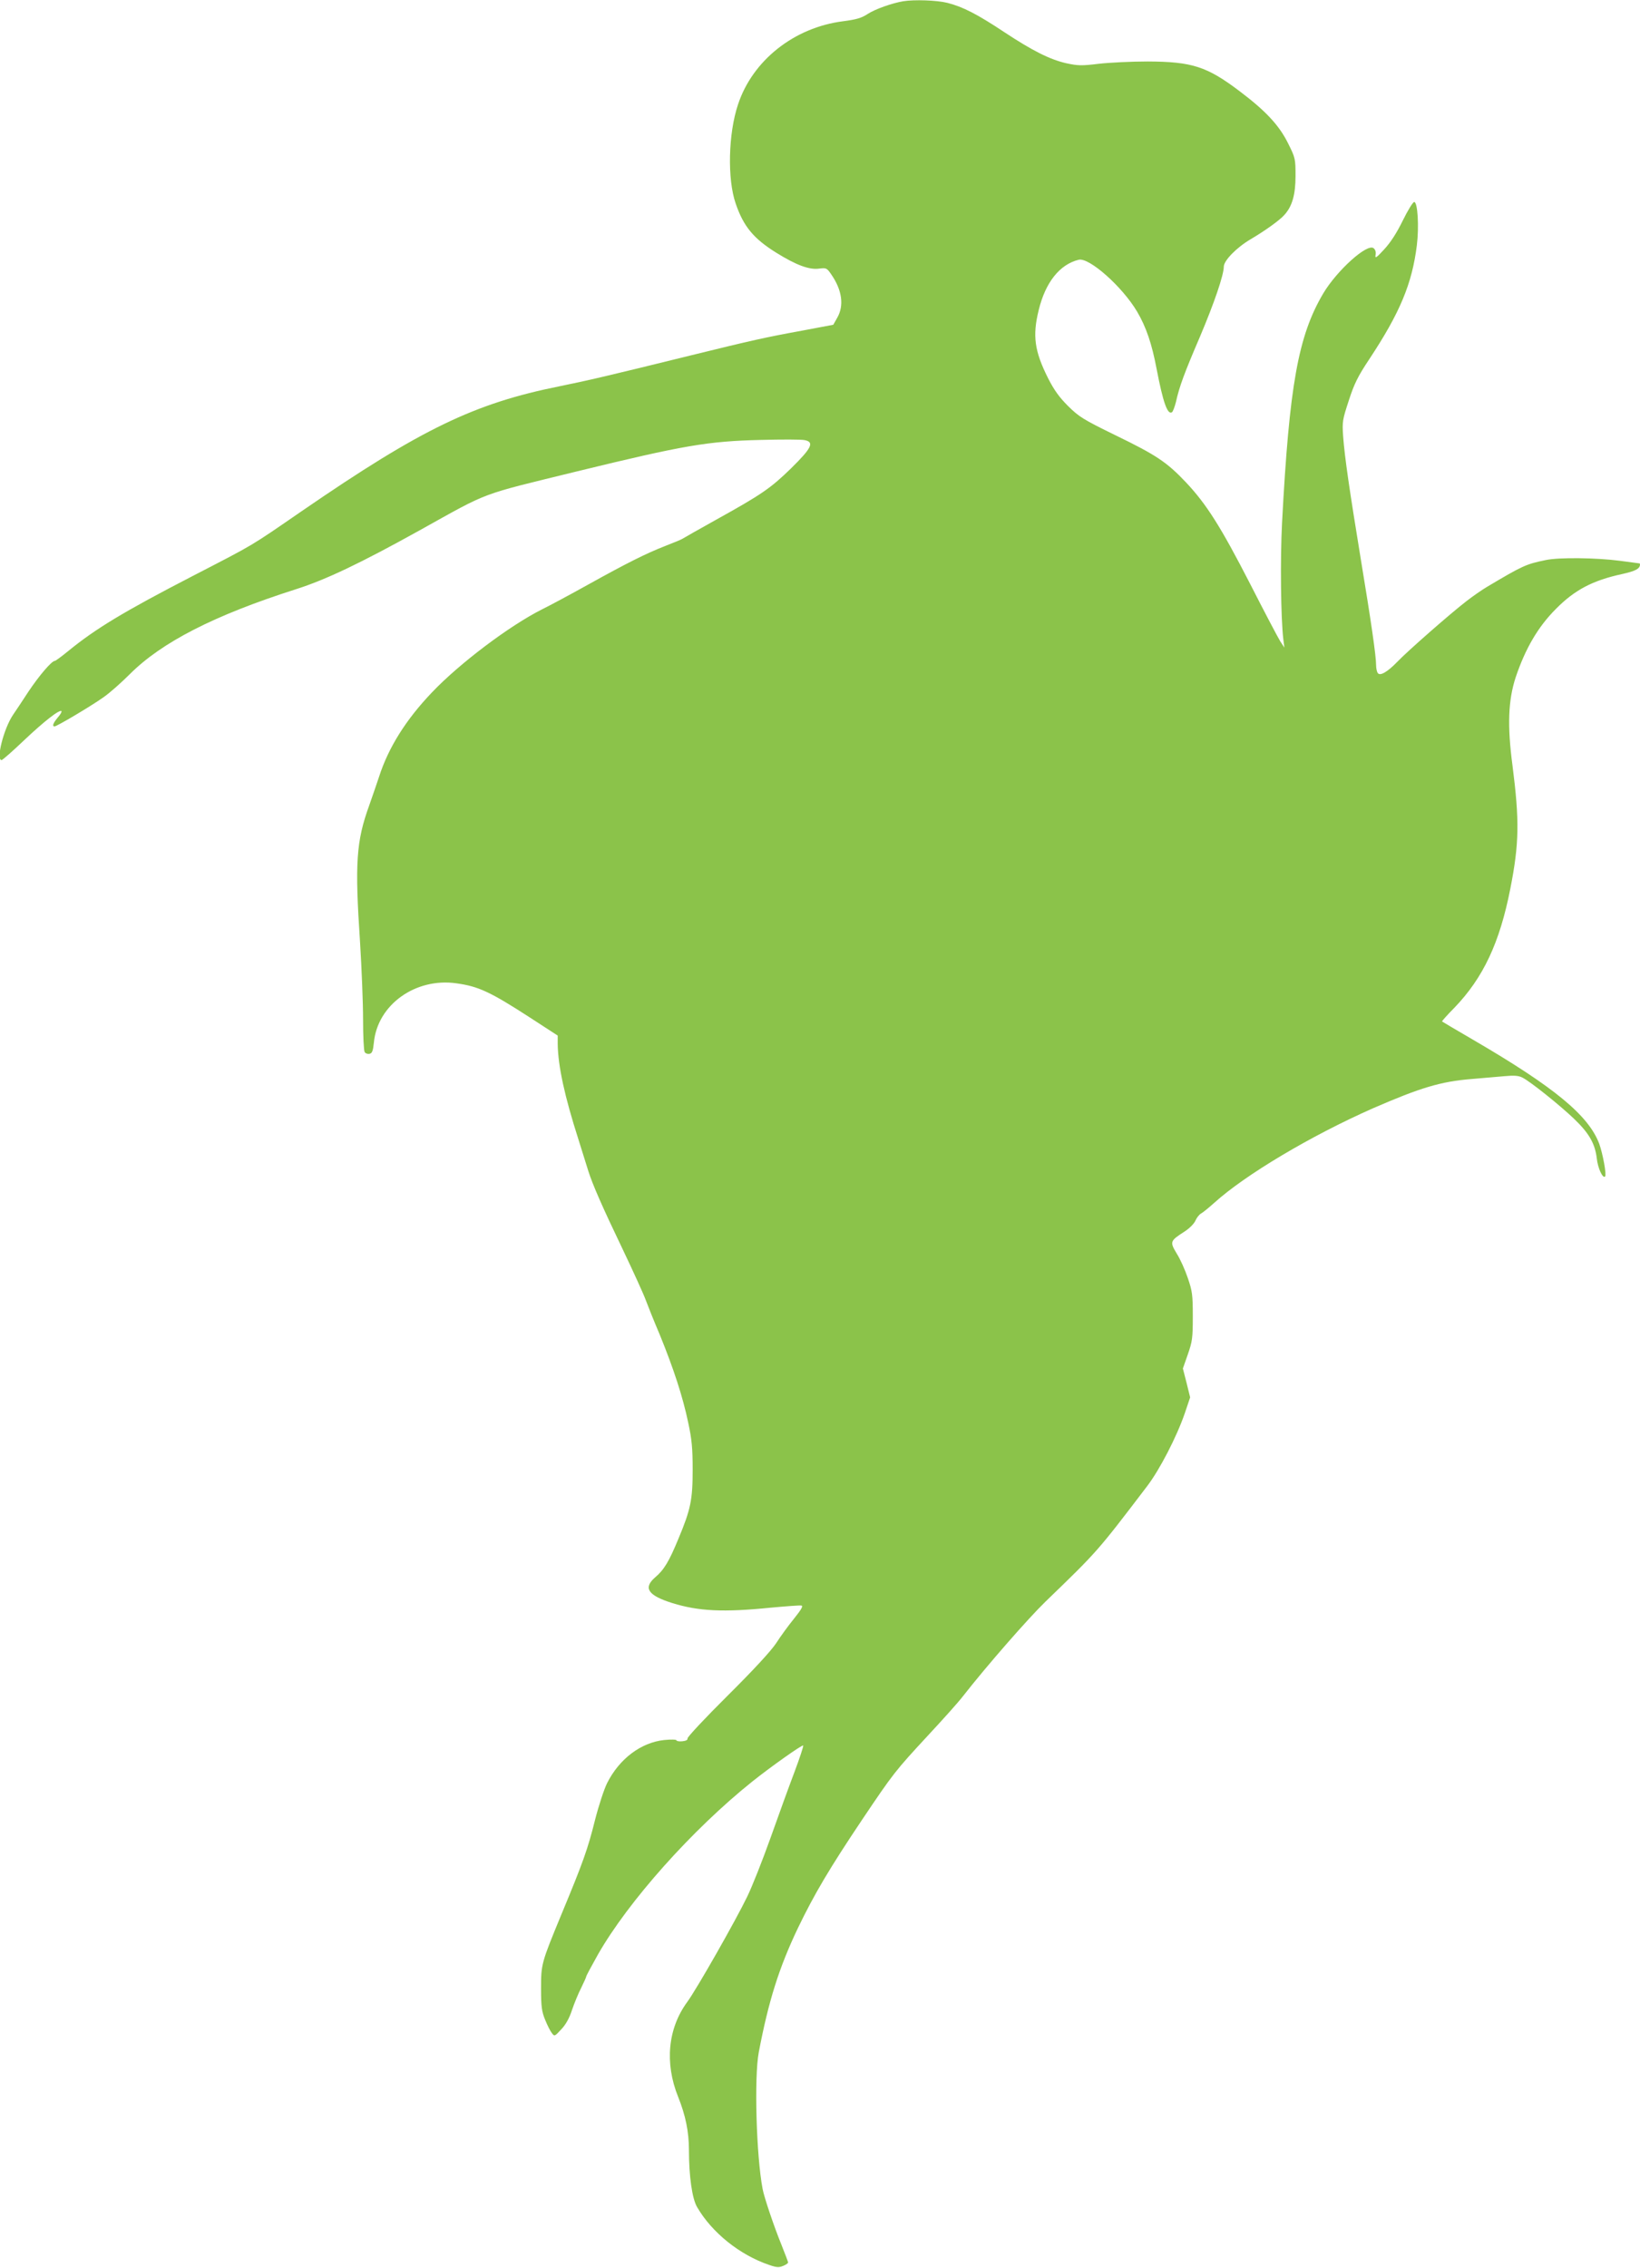
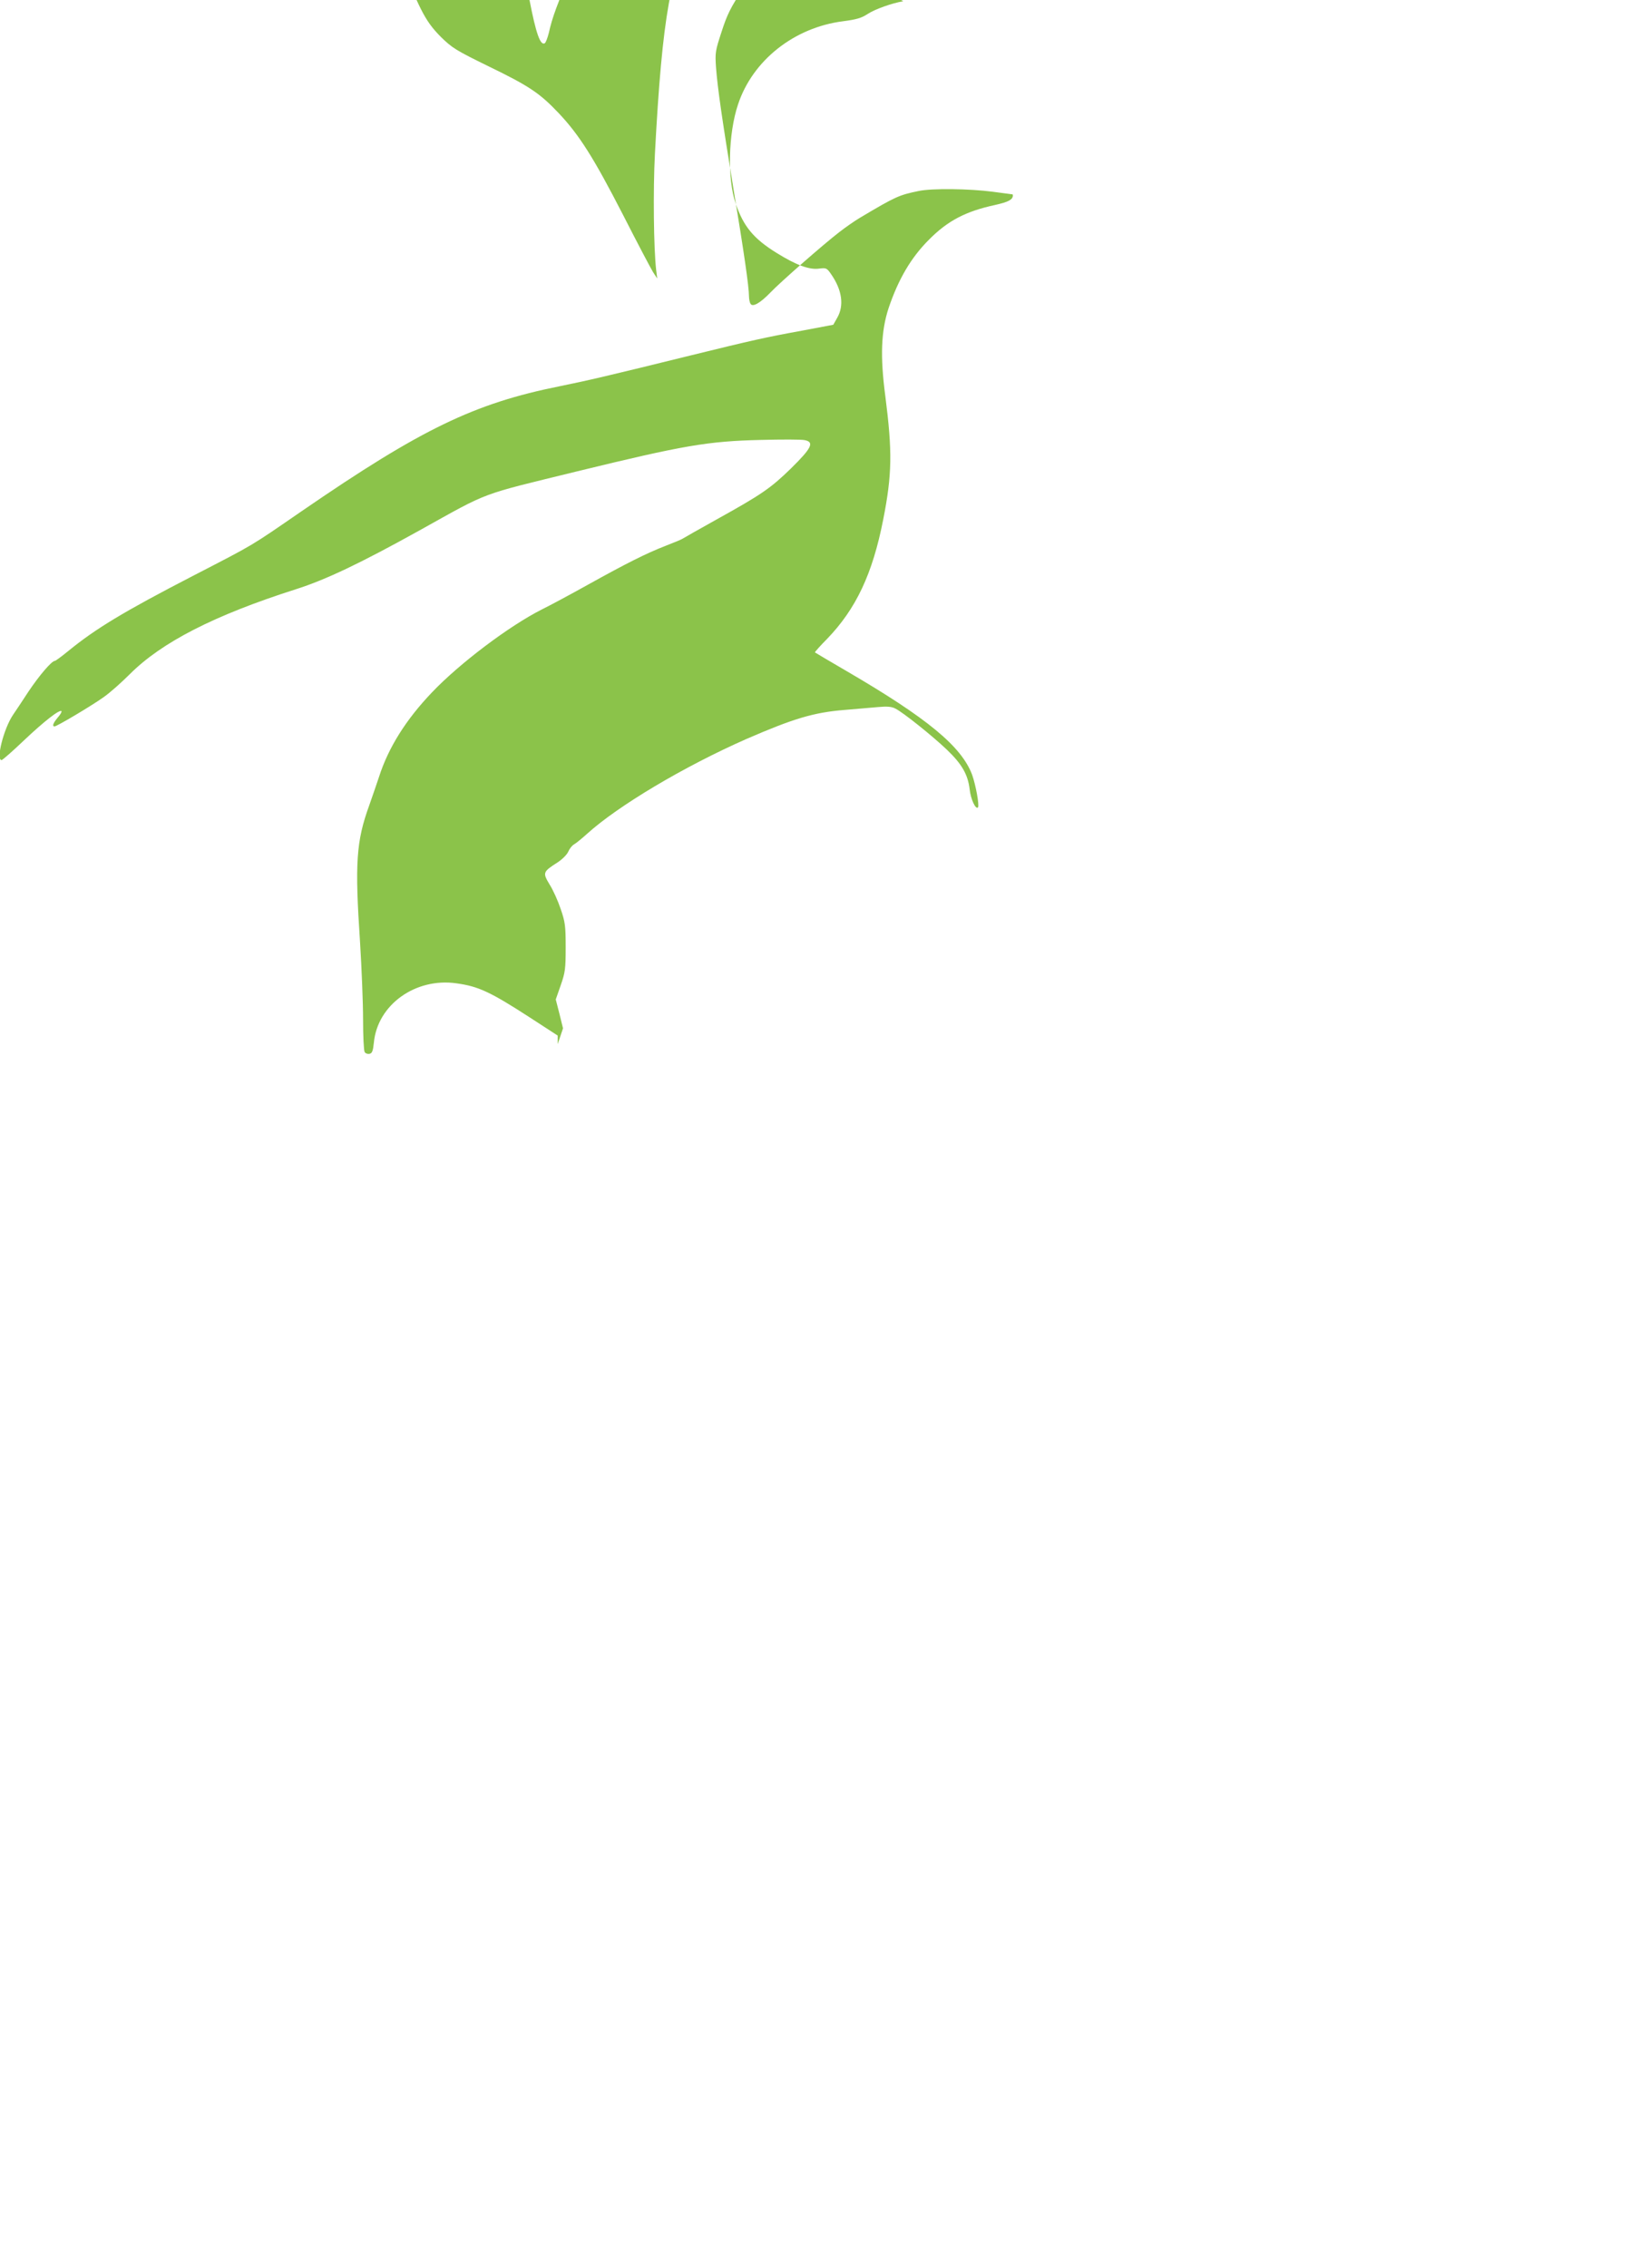
<svg xmlns="http://www.w3.org/2000/svg" version="1.0" width="926pt" height="1280pt" viewBox="0 0 926 1280" preserveAspectRatio="xMidYMid meet">
  <g transform="translate(0,1280) scale(0.1,-0.1)" fill="#8bc34a" stroke="none">
-     <path d="M5100 12793 c-65 -11 -160 -45 -201 -72 -35 -23 -63 -31 -139 -41 -276 -35 -511 -221 -593 -470 -55 -164 -61 -421 -13 -559 44 -129 101 -198 230 -278 113 -70 186 -97 242 -89 39 5 43 3 67 -32 62 -89 74 -177 34 -246 l-22 -39 -175 -33 c-209 -38 -284 -55 -630 -140 -466 -115 -582 -142 -740 -174 -483 -97 -781 -241 -1455 -704 -298 -205 -261 -183 -615 -366 -393 -203 -551 -299 -704 -424 -38 -31 -72 -56 -76 -56 -18 0 -88 -82 -149 -173 -36 -55 -75 -114 -87 -131 -53 -78 -98 -256 -65 -256 5 0 61 49 124 109 114 108 203 178 214 167 3 -3 -6 -19 -21 -36 -26 -31 -33 -50 -18 -50 13 0 210 117 277 165 36 25 102 84 148 130 180 180 476 332 937 479 170 54 365 147 700 333 401 223 328 195 890 333 599 146 736 170 1037 177 116 3 227 3 246 -1 57 -11 40 -45 -77 -160 -115 -112 -166 -147 -420 -288 -99 -55 -185 -104 -191 -108 -5 -4 -48 -22 -95 -40 -111 -43 -224 -100 -440 -220 -97 -54 -214 -117 -261 -140 -184 -93 -464 -304 -620 -468 -148 -155 -246 -312 -299 -477 -13 -38 -37 -110 -55 -160 -74 -204 -82 -327 -52 -774 9 -145 17 -341 17 -435 0 -94 4 -177 9 -184 5 -8 17 -12 27 -10 15 3 20 15 25 63 20 214 235 368 466 335 124 -17 191 -48 415 -193 l157 -102 0 -48 c2 -125 39 -295 117 -538 25 -79 50 -160 56 -179 24 -76 81 -206 191 -435 63 -132 122 -262 132 -290 10 -27 46 -118 81 -200 77 -189 129 -347 160 -495 20 -93 25 -143 25 -265 0 -170 -11 -224 -80 -389 -53 -129 -82 -177 -132 -219 -69 -60 -40 -102 97 -145 148 -46 289 -53 555 -26 88 8 166 14 174 12 11 -2 0 -22 -41 -73 -31 -38 -77 -101 -102 -140 -30 -45 -129 -152 -275 -297 -125 -124 -226 -232 -225 -240 2 -8 -9 -14 -29 -16 -18 -2 -33 1 -33 5 0 5 -31 6 -70 2 -131 -14 -253 -106 -322 -243 -17 -34 -48 -128 -69 -211 -40 -160 -65 -232 -189 -530 -114 -276 -115 -280 -115 -420 0 -101 4 -129 23 -175 12 -30 29 -64 38 -75 15 -20 16 -19 53 21 25 26 46 63 61 110 13 38 36 94 52 125 15 31 28 59 28 63 0 4 30 60 66 124 171 300 532 705 872 977 104 83 282 209 287 203 3 -2 -19 -69 -49 -149 -30 -79 -91 -247 -136 -374 -45 -126 -104 -275 -131 -330 -63 -131 -287 -525 -339 -595 -109 -149 -128 -344 -51 -535 42 -105 61 -197 61 -301 0 -146 18 -274 46 -321 84 -145 242 -271 408 -327 40 -14 55 -15 78 -5 15 6 28 15 28 19 0 3 -17 49 -38 101 -42 103 -97 266 -106 314 -36 190 -48 629 -22 770 55 290 115 480 221 702 93 193 179 338 362 611 178 265 188 277 373 477 82 88 171 187 197 221 136 174 370 441 466 534 294 284 291 280 575 653 70 92 166 277 212 411 l30 89 -20 81 -21 82 28 80 c25 72 28 91 28 214 0 122 -3 143 -28 216 -15 45 -43 108 -63 139 -40 67 -38 71 46 125 27 18 53 44 60 61 7 16 21 34 32 40 11 6 44 33 74 60 176 159 546 379 897 534 267 116 382 151 557 165 63 5 147 13 186 16 53 5 79 3 100 -8 43 -21 209 -154 290 -231 86 -82 120 -141 130 -225 6 -56 34 -116 47 -102 9 10 -13 128 -33 184 -60 160 -252 319 -710 586 -96 56 -176 103 -178 105 -1 1 29 36 69 76 164 170 257 368 317 674 50 254 52 382 12 695 -30 226 -24 368 18 497 55 163 126 285 228 387 106 107 207 160 373 196 76 17 100 30 101 53 0 4 -1 7 -2 7 -2 0 -52 7 -113 15 -130 17 -342 20 -417 4 -111 -23 -128 -30 -333 -152 -27 -16 -79 -52 -115 -80 -91 -70 -336 -285 -390 -342 -56 -58 -99 -83 -111 -63 -5 7 -9 27 -9 43 0 53 -29 252 -85 590 -66 403 -92 582 -101 700 -6 86 -4 95 32 205 30 93 51 136 115 232 174 263 242 427 269 643 13 105 5 245 -15 245 -7 0 -36 -47 -64 -104 -34 -70 -69 -124 -105 -163 -45 -49 -53 -54 -49 -32 3 16 -1 30 -11 38 -35 30 -208 -126 -285 -256 -141 -239 -191 -517 -232 -1293 -11 -208 -7 -538 7 -657 l6 -48 -23 35 c-12 19 -89 165 -170 324 -166 323 -247 451 -363 574 -108 114 -168 154 -399 266 -180 88 -204 103 -266 164 -50 50 -79 90 -113 157 -77 153 -89 240 -53 385 38 157 119 258 226 284 59 14 246 -152 329 -292 52 -88 84 -183 111 -326 36 -187 61 -258 86 -243 6 4 16 31 23 59 19 86 47 162 136 369 80 189 134 347 134 394 0 34 72 108 152 155 83 49 165 108 190 137 44 48 63 114 63 219 0 98 -1 103 -42 185 -50 101 -125 182 -272 293 -186 141 -270 168 -521 169 -91 0 -215 -6 -276 -13 -98 -12 -118 -11 -183 3 -93 21 -192 71 -351 176 -152 101 -234 143 -321 165 -60 15 -188 19 -249 9z" />
+     <path d="M5100 12793 c-65 -11 -160 -45 -201 -72 -35 -23 -63 -31 -139 -41 -276 -35 -511 -221 -593 -470 -55 -164 -61 -421 -13 -559 44 -129 101 -198 230 -278 113 -70 186 -97 242 -89 39 5 43 3 67 -32 62 -89 74 -177 34 -246 l-22 -39 -175 -33 c-209 -38 -284 -55 -630 -140 -466 -115 -582 -142 -740 -174 -483 -97 -781 -241 -1455 -704 -298 -205 -261 -183 -615 -366 -393 -203 -551 -299 -704 -424 -38 -31 -72 -56 -76 -56 -18 0 -88 -82 -149 -173 -36 -55 -75 -114 -87 -131 -53 -78 -98 -256 -65 -256 5 0 61 49 124 109 114 108 203 178 214 167 3 -3 -6 -19 -21 -36 -26 -31 -33 -50 -18 -50 13 0 210 117 277 165 36 25 102 84 148 130 180 180 476 332 937 479 170 54 365 147 700 333 401 223 328 195 890 333 599 146 736 170 1037 177 116 3 227 3 246 -1 57 -11 40 -45 -77 -160 -115 -112 -166 -147 -420 -288 -99 -55 -185 -104 -191 -108 -5 -4 -48 -22 -95 -40 -111 -43 -224 -100 -440 -220 -97 -54 -214 -117 -261 -140 -184 -93 -464 -304 -620 -468 -148 -155 -246 -312 -299 -477 -13 -38 -37 -110 -55 -160 -74 -204 -82 -327 -52 -774 9 -145 17 -341 17 -435 0 -94 4 -177 9 -184 5 -8 17 -12 27 -10 15 3 20 15 25 63 20 214 235 368 466 335 124 -17 191 -48 415 -193 l157 -102 0 -48 l30 89 -20 81 -21 82 28 80 c25 72 28 91 28 214 0 122 -3 143 -28 216 -15 45 -43 108 -63 139 -40 67 -38 71 46 125 27 18 53 44 60 61 7 16 21 34 32 40 11 6 44 33 74 60 176 159 546 379 897 534 267 116 382 151 557 165 63 5 147 13 186 16 53 5 79 3 100 -8 43 -21 209 -154 290 -231 86 -82 120 -141 130 -225 6 -56 34 -116 47 -102 9 10 -13 128 -33 184 -60 160 -252 319 -710 586 -96 56 -176 103 -178 105 -1 1 29 36 69 76 164 170 257 368 317 674 50 254 52 382 12 695 -30 226 -24 368 18 497 55 163 126 285 228 387 106 107 207 160 373 196 76 17 100 30 101 53 0 4 -1 7 -2 7 -2 0 -52 7 -113 15 -130 17 -342 20 -417 4 -111 -23 -128 -30 -333 -152 -27 -16 -79 -52 -115 -80 -91 -70 -336 -285 -390 -342 -56 -58 -99 -83 -111 -63 -5 7 -9 27 -9 43 0 53 -29 252 -85 590 -66 403 -92 582 -101 700 -6 86 -4 95 32 205 30 93 51 136 115 232 174 263 242 427 269 643 13 105 5 245 -15 245 -7 0 -36 -47 -64 -104 -34 -70 -69 -124 -105 -163 -45 -49 -53 -54 -49 -32 3 16 -1 30 -11 38 -35 30 -208 -126 -285 -256 -141 -239 -191 -517 -232 -1293 -11 -208 -7 -538 7 -657 l6 -48 -23 35 c-12 19 -89 165 -170 324 -166 323 -247 451 -363 574 -108 114 -168 154 -399 266 -180 88 -204 103 -266 164 -50 50 -79 90 -113 157 -77 153 -89 240 -53 385 38 157 119 258 226 284 59 14 246 -152 329 -292 52 -88 84 -183 111 -326 36 -187 61 -258 86 -243 6 4 16 31 23 59 19 86 47 162 136 369 80 189 134 347 134 394 0 34 72 108 152 155 83 49 165 108 190 137 44 48 63 114 63 219 0 98 -1 103 -42 185 -50 101 -125 182 -272 293 -186 141 -270 168 -521 169 -91 0 -215 -6 -276 -13 -98 -12 -118 -11 -183 3 -93 21 -192 71 -351 176 -152 101 -234 143 -321 165 -60 15 -188 19 -249 9z" />
  </g>
</svg>